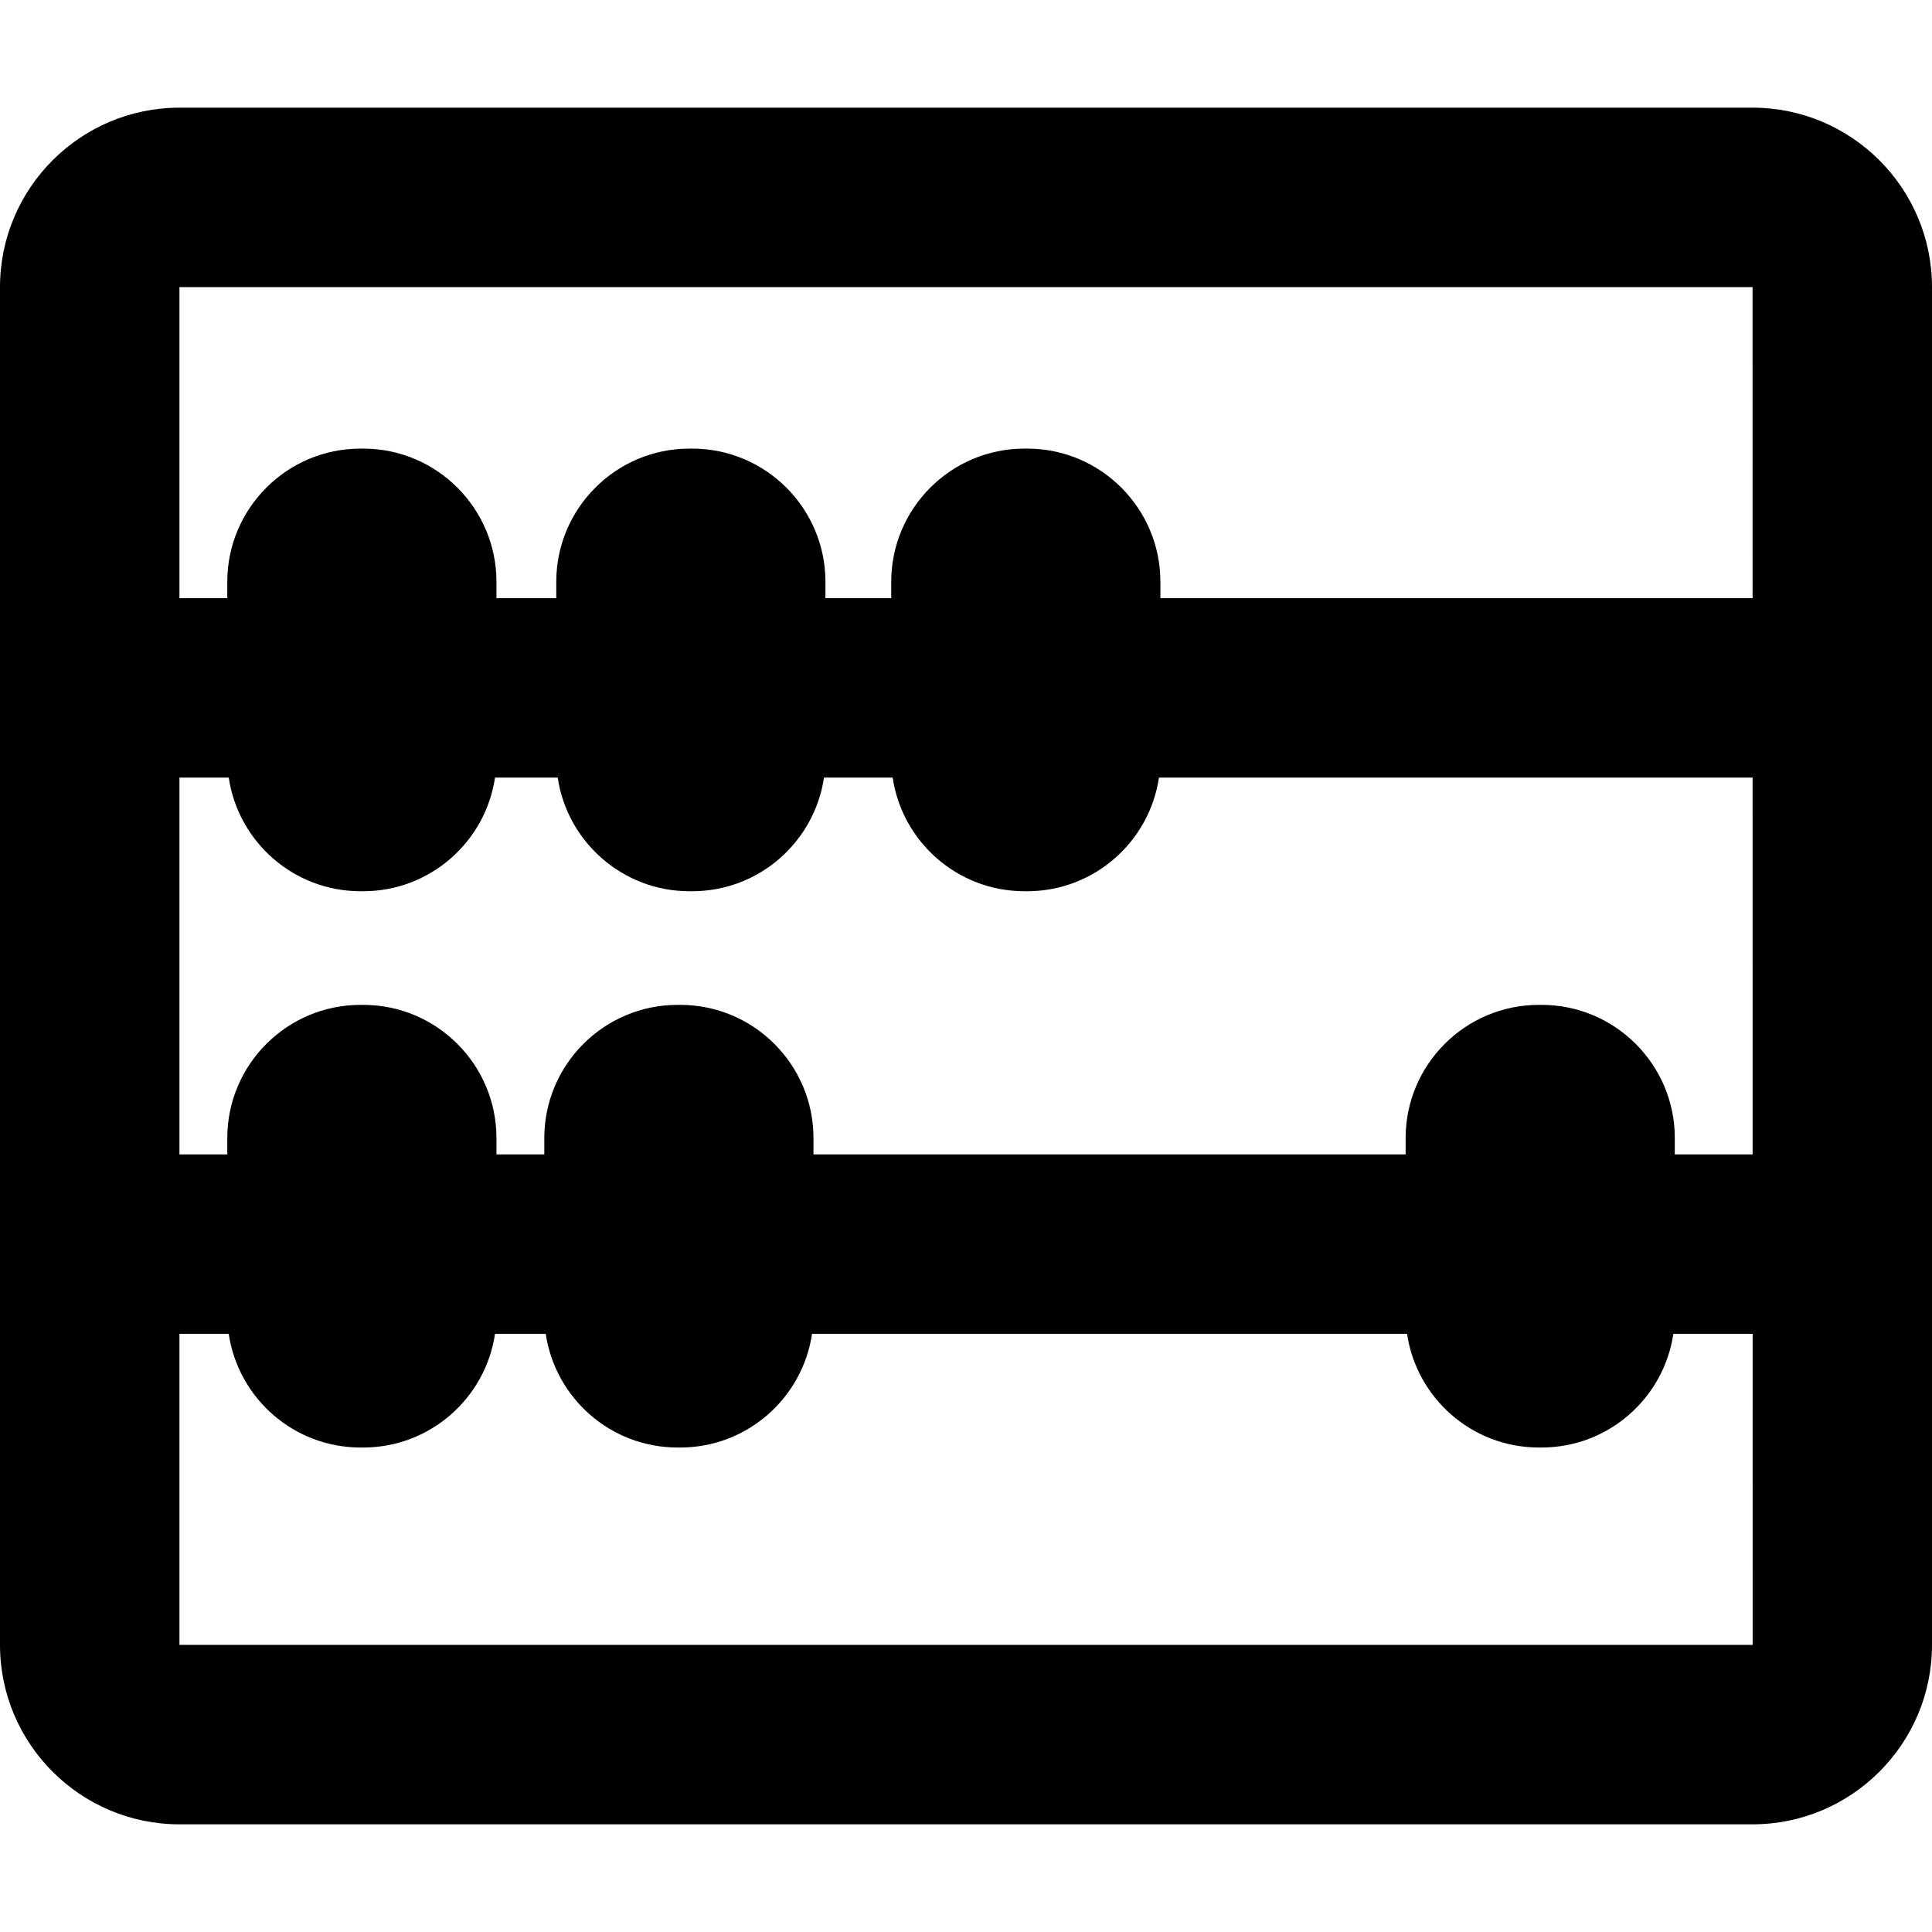
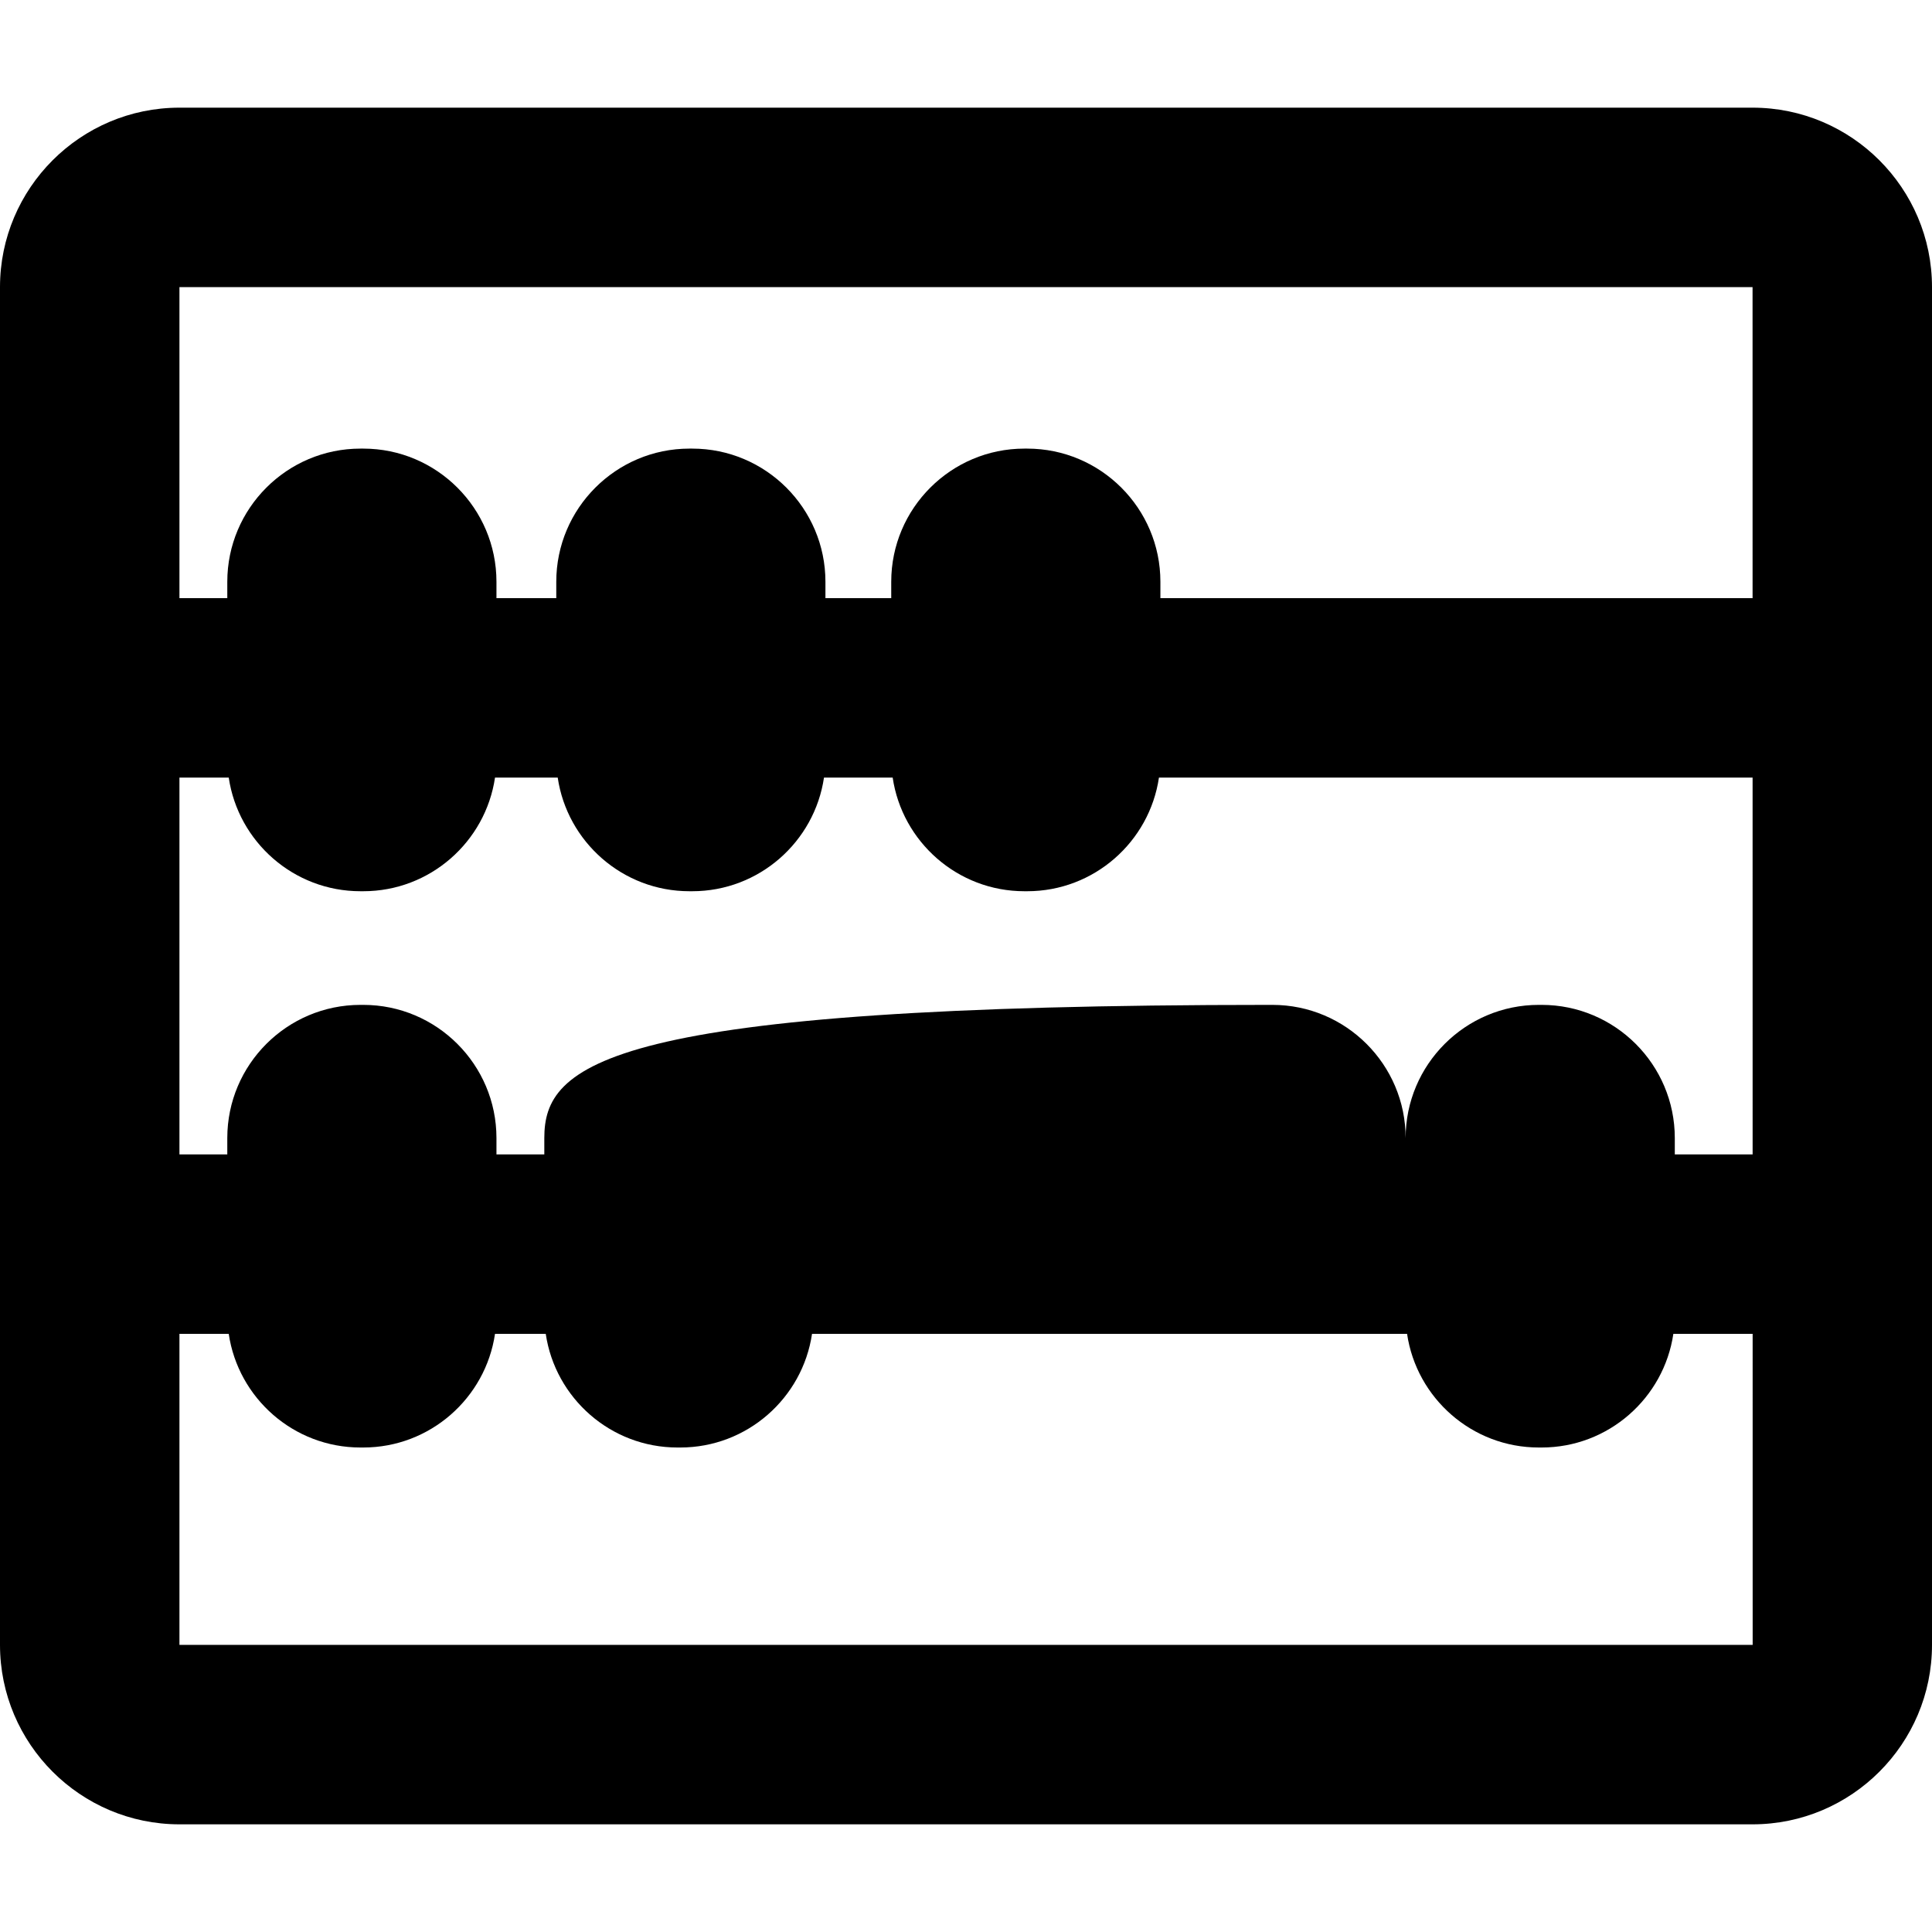
<svg xmlns="http://www.w3.org/2000/svg" fill="#000000" height="800px" width="800px" version="1.1" id="Capa_1" viewBox="0 0 323 323" xml:space="preserve">
-   <path d="M293,18H30C13.458,18,0,31.458,0,48v227c0,16.542,13.458,30,30,30h263c16.542,0,30-13.458,30-30V48  C323,31.458,309.542,18,293,18z M293,48l0.004,52H194v-2.737C194,84.987,184.013,75,171.737,75h-0.475  C158.987,75,149,84.987,149,97.263V100h-11v-2.737C138,84.987,128.013,75,115.737,75h-0.475C102.987,75,93,84.987,93,97.263V100H83  v-2.737C83,84.987,73.013,75,60.737,75h-0.475C47.987,75,38,84.987,38,97.263V100h-8V48H293z M257.737,168h-0.475  C244.987,168,235,177.987,235,190.263V193h-99v-2.737c0-12.276-9.987-22.263-22.263-22.263h-0.475  C100.987,168,91,177.987,91,190.263V193h-8v-2.737C83,177.987,73.013,168,60.737,168h-0.475C47.987,168,38,177.987,38,190.263V193  h-8v-63h8.241c1.584,10.734,10.854,19,22.021,19h0.475c11.167,0,20.438-8.266,22.021-19h10.483c1.584,10.734,10.854,19,22.021,19  h0.475c11.167,0,20.438-8.266,22.021-19h11.483c1.584,10.734,10.854,19,22.021,19h0.475c11.167,0,20.438-8.266,22.021-19h99.248  l0.005,63H280v-2.737C280,177.987,270.013,168,257.737,168z M293,275H30v-52h8.241c1.584,10.734,10.854,19,22.021,19h0.475  c11.167,0,20.438-8.266,22.021-19h8.483c1.584,10.734,10.854,19,22.021,19h0.475c11.167,0,20.438-8.266,22.021-19h99.483  c1.584,10.734,10.854,19,22.021,19h0.475c11.167,0,20.438-8.266,22.021-19h13.256l0.004,52C293.019,275,293.013,275,293,275z" />
+   <path d="M293,18H30C13.458,18,0,31.458,0,48v227c0,16.542,13.458,30,30,30h263c16.542,0,30-13.458,30-30V48  C323,31.458,309.542,18,293,18z M293,48l0.004,52H194v-2.737C194,84.987,184.013,75,171.737,75h-0.475  C158.987,75,149,84.987,149,97.263V100h-11v-2.737C138,84.987,128.013,75,115.737,75h-0.475C102.987,75,93,84.987,93,97.263V100H83  v-2.737C83,84.987,73.013,75,60.737,75h-0.475C47.987,75,38,84.987,38,97.263V100h-8V48H293z M257.737,168h-0.475  C244.987,168,235,177.987,235,190.263V193v-2.737c0-12.276-9.987-22.263-22.263-22.263h-0.475  C100.987,168,91,177.987,91,190.263V193h-8v-2.737C83,177.987,73.013,168,60.737,168h-0.475C47.987,168,38,177.987,38,190.263V193  h-8v-63h8.241c1.584,10.734,10.854,19,22.021,19h0.475c11.167,0,20.438-8.266,22.021-19h10.483c1.584,10.734,10.854,19,22.021,19  h0.475c11.167,0,20.438-8.266,22.021-19h11.483c1.584,10.734,10.854,19,22.021,19h0.475c11.167,0,20.438-8.266,22.021-19h99.248  l0.005,63H280v-2.737C280,177.987,270.013,168,257.737,168z M293,275H30v-52h8.241c1.584,10.734,10.854,19,22.021,19h0.475  c11.167,0,20.438-8.266,22.021-19h8.483c1.584,10.734,10.854,19,22.021,19h0.475c11.167,0,20.438-8.266,22.021-19h99.483  c1.584,10.734,10.854,19,22.021,19h0.475c11.167,0,20.438-8.266,22.021-19h13.256l0.004,52C293.019,275,293.013,275,293,275z" />
</svg>